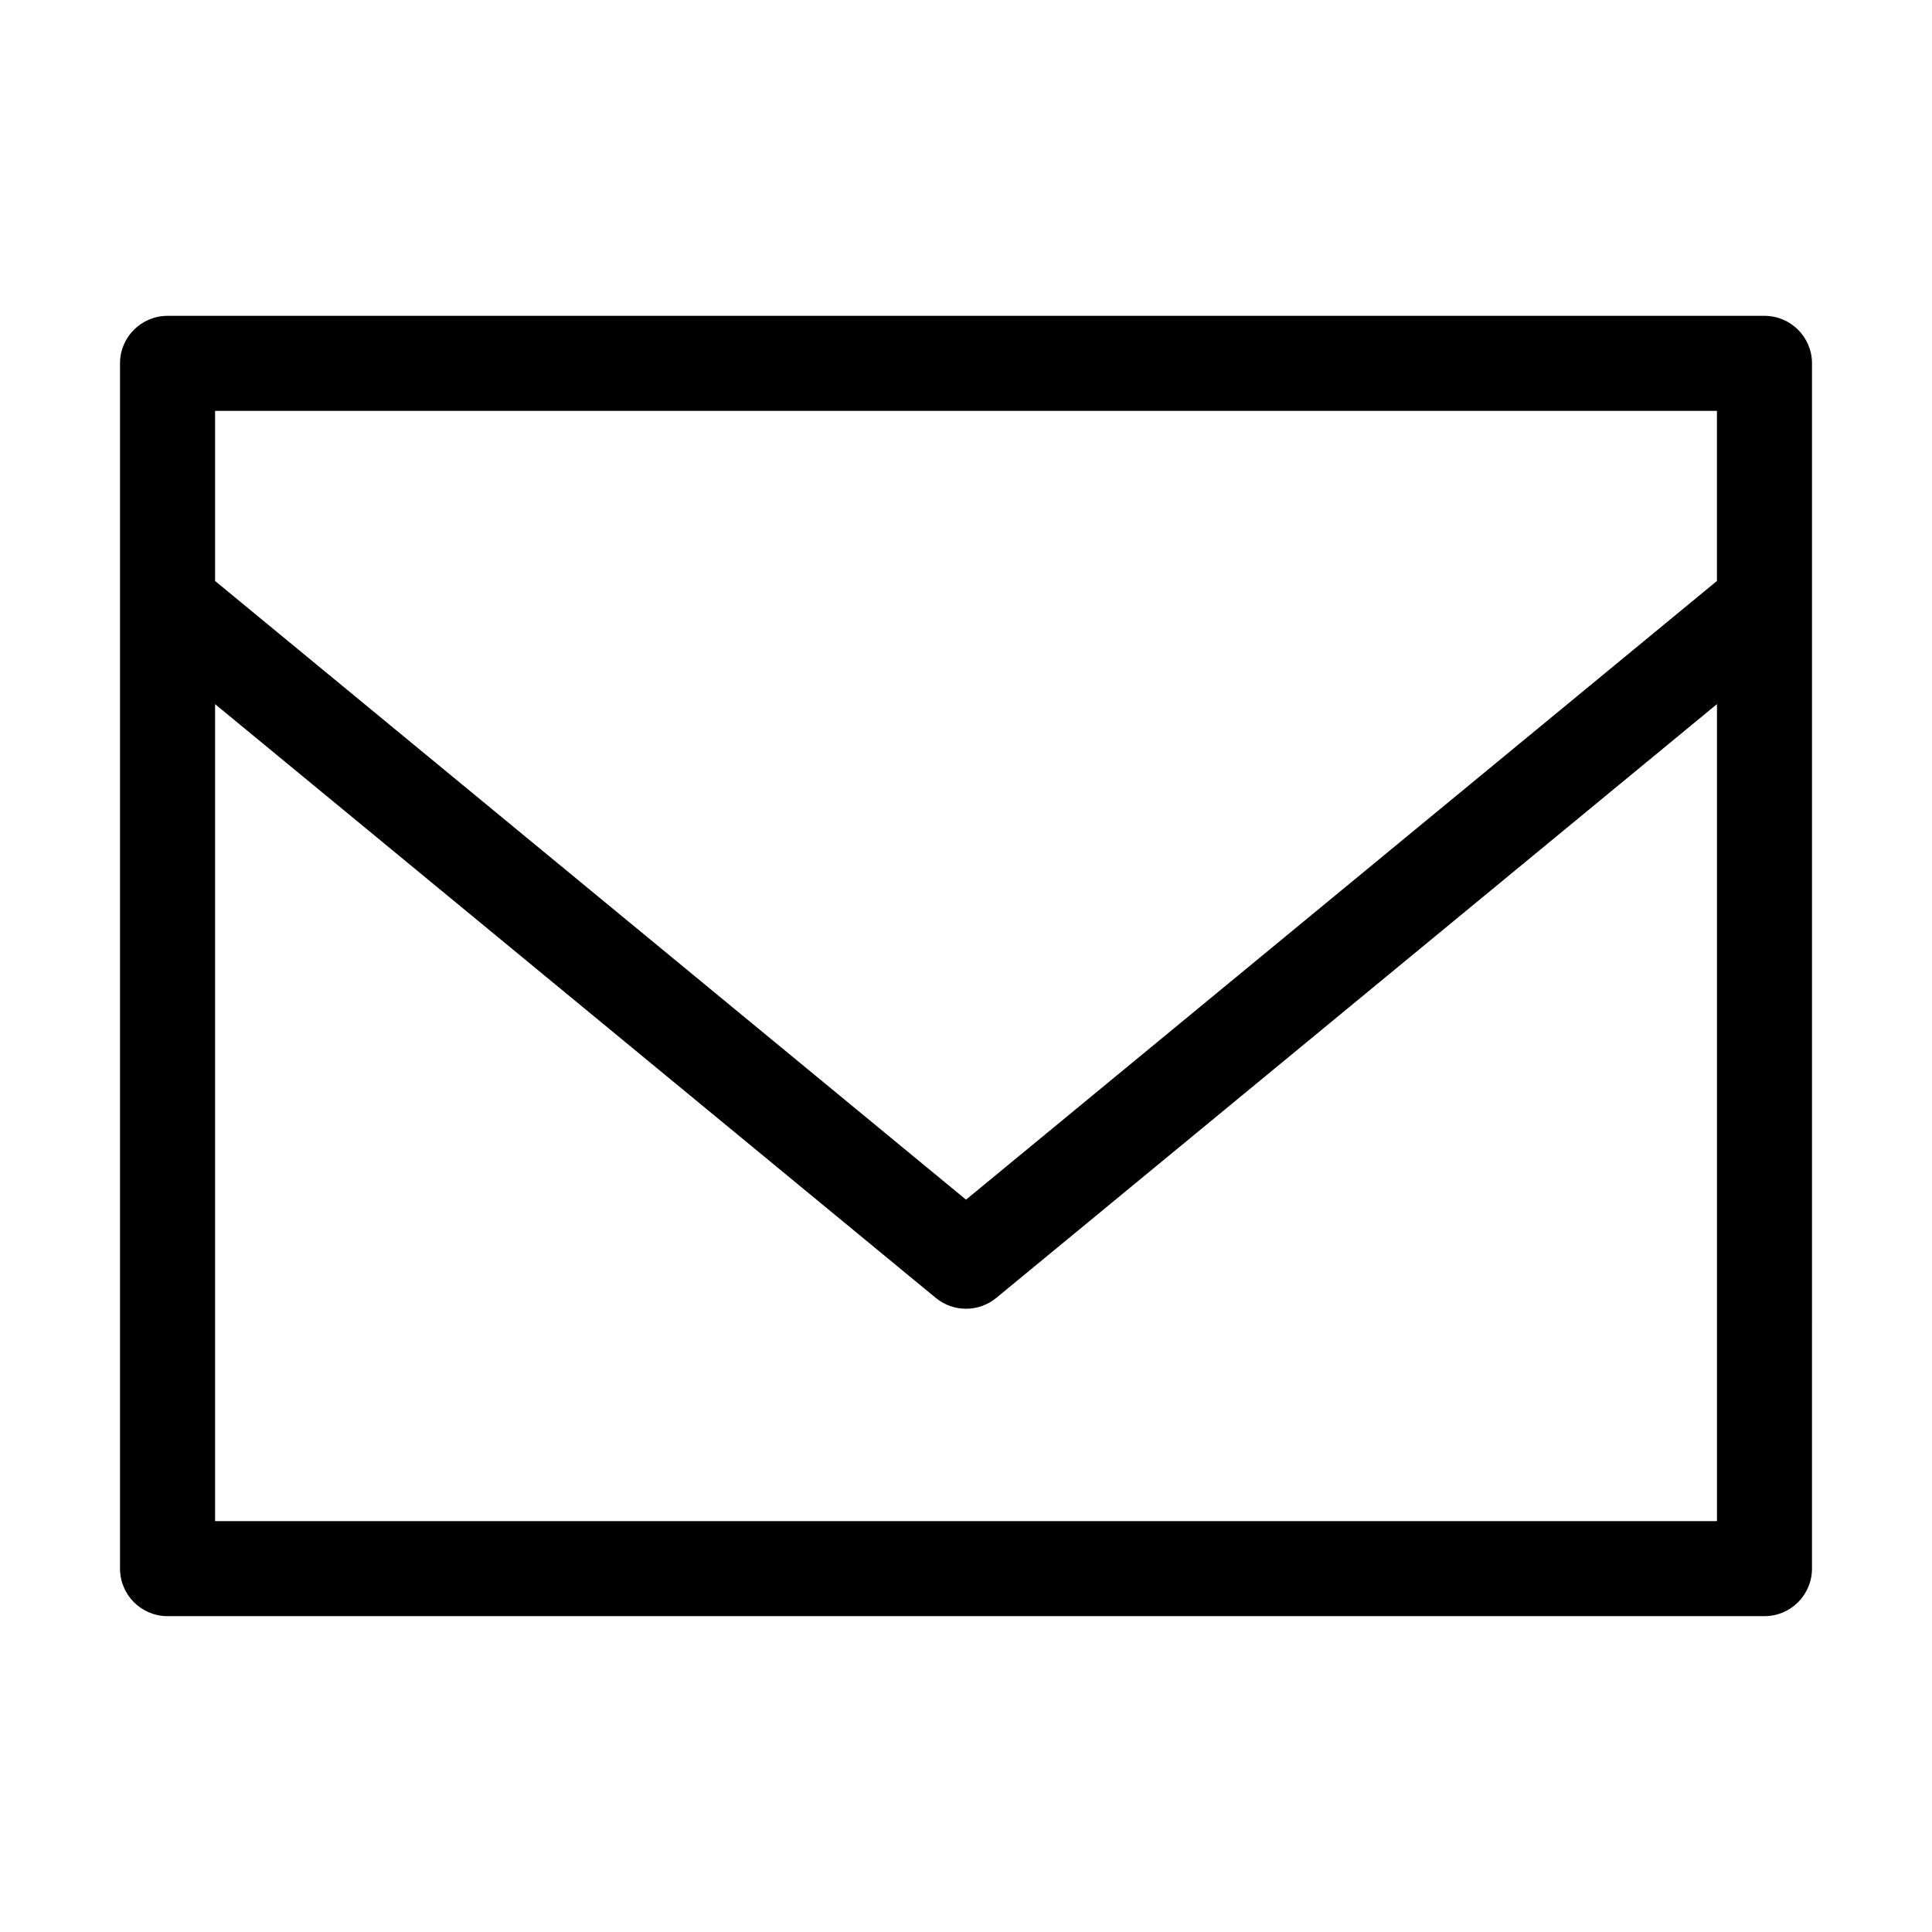
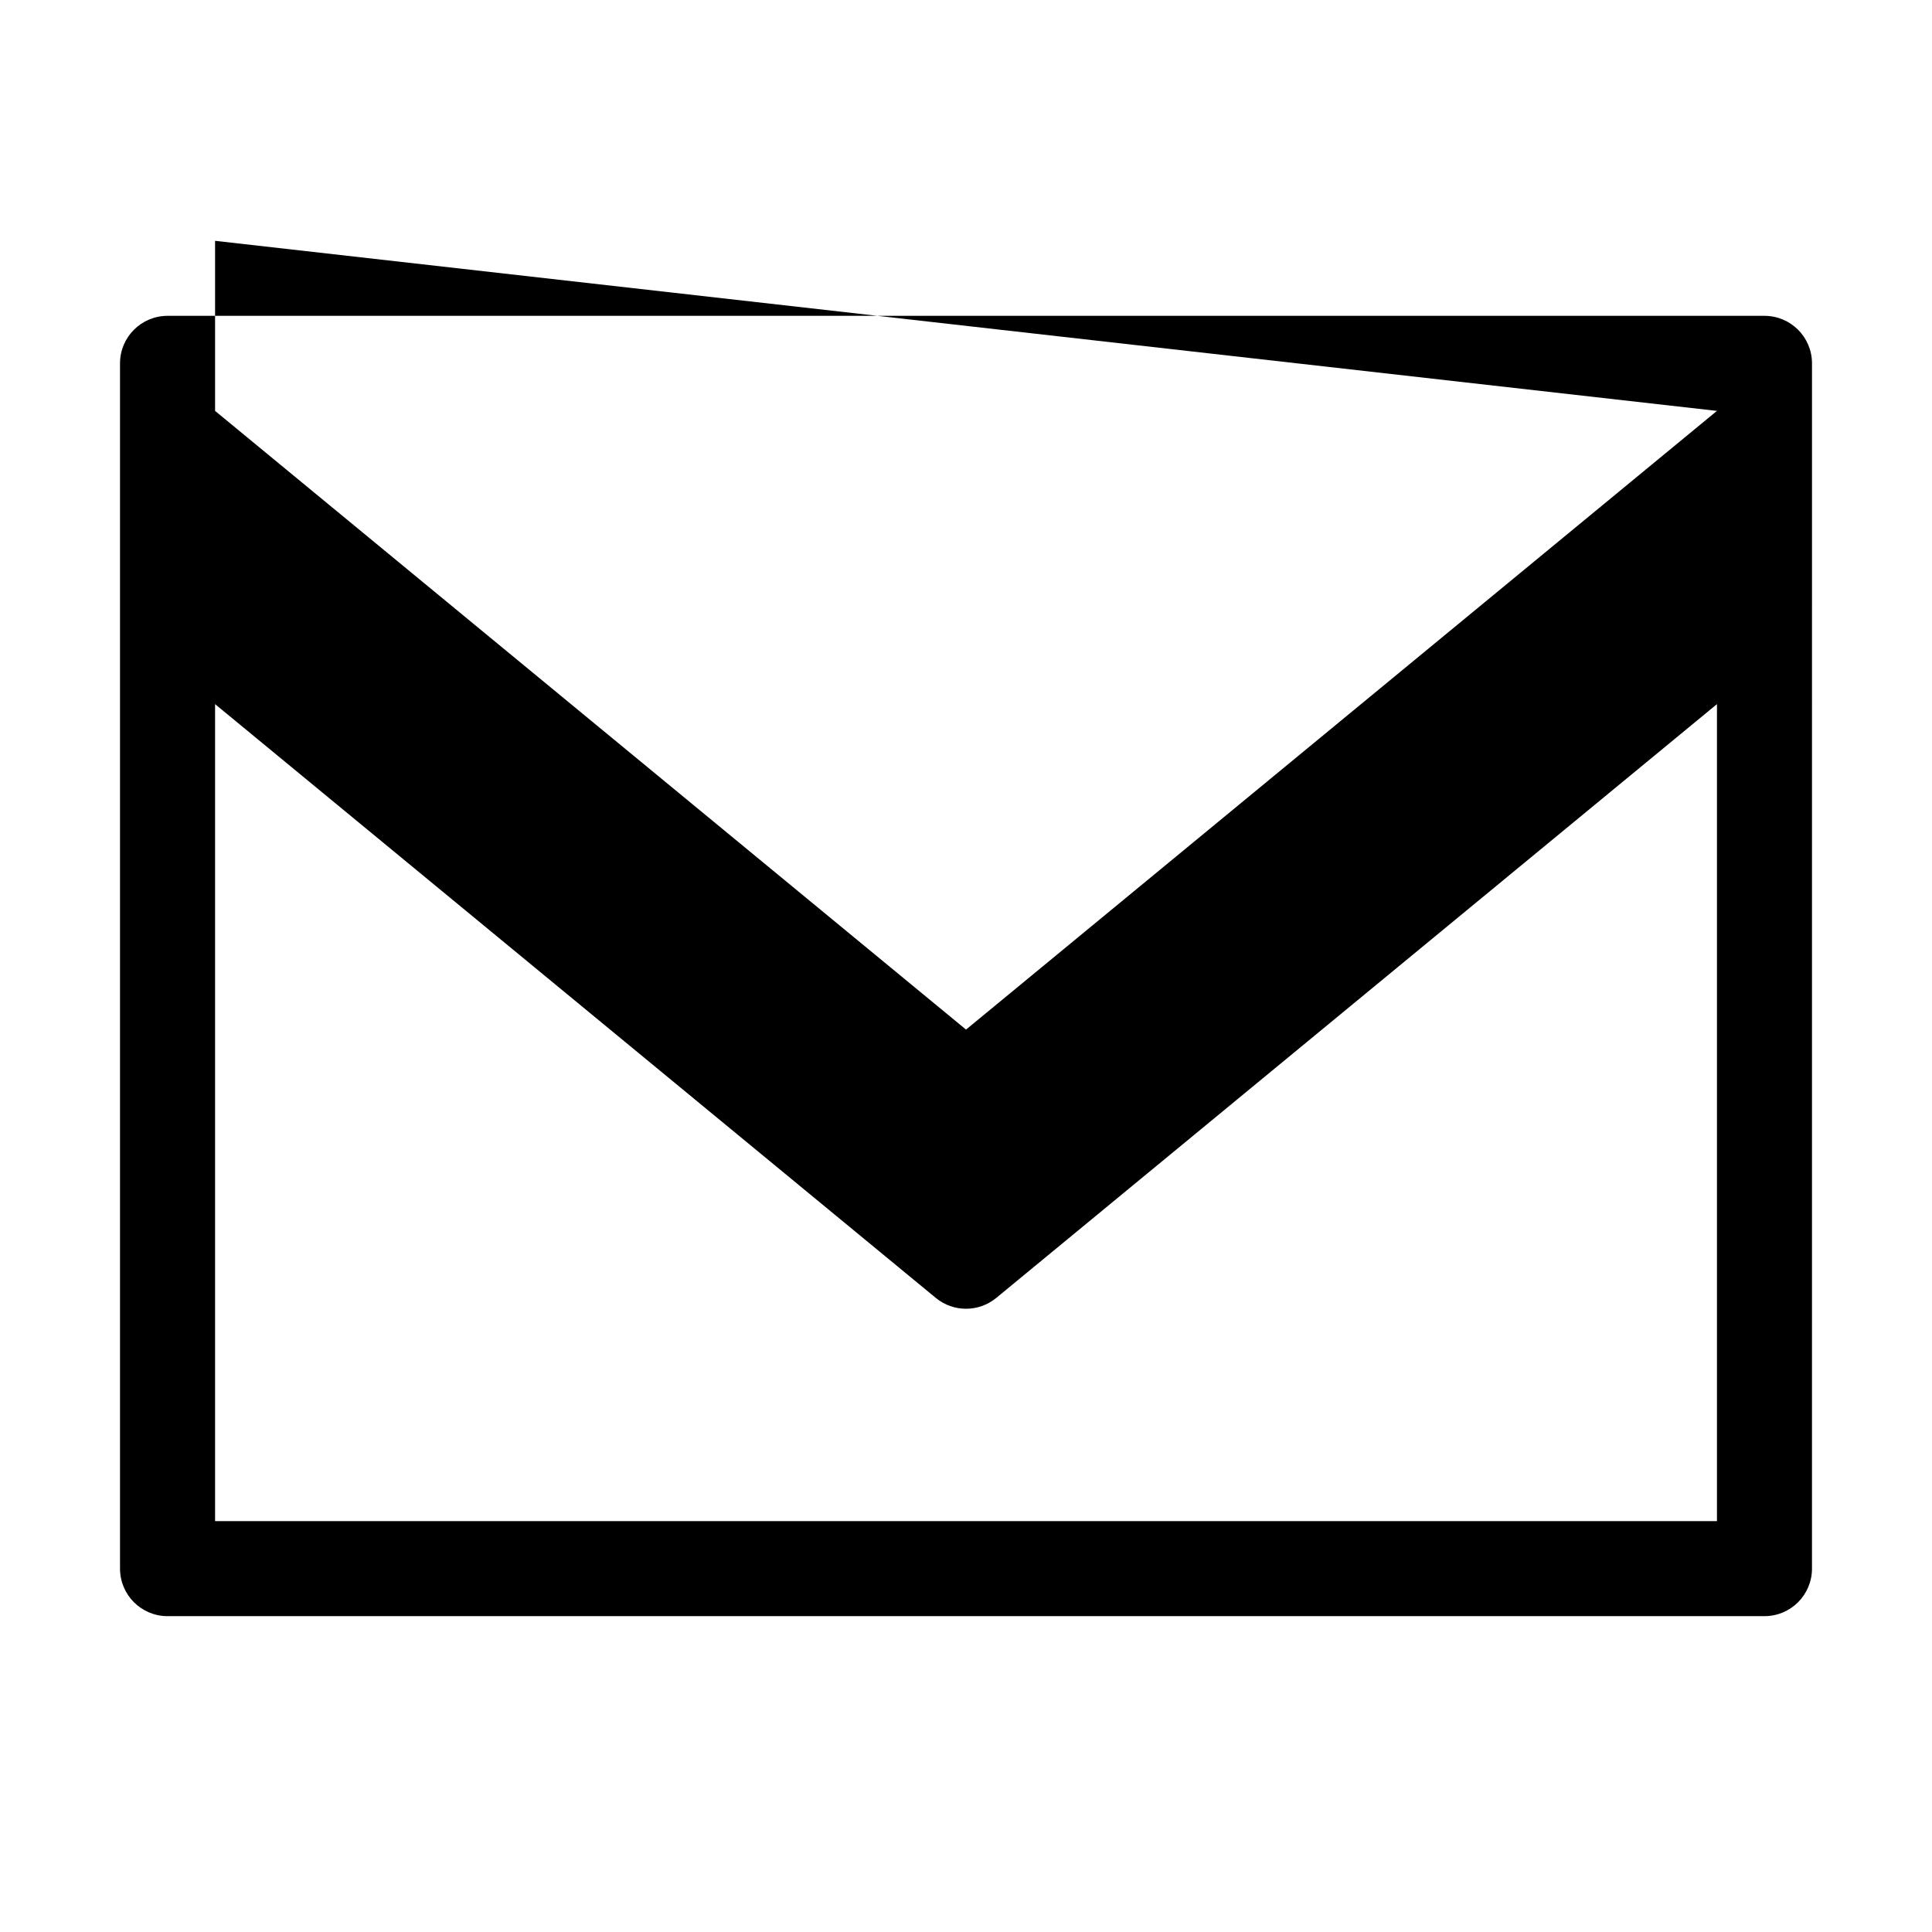
<svg xmlns="http://www.w3.org/2000/svg" fill="#000000" width="800px" height="800px" version="1.1" viewBox="144 144 512 512">
-   <path d="m611.6 227.7h-423.2c-6.957 0-12.594 5.637-12.594 12.594v319.41c0 6.957 5.637 12.594 12.594 12.594h423.2c6.957 0 12.594-5.637 12.594-12.594l0.004-319.41c0-6.957-5.641-12.594-12.598-12.594zm-12.594 25.191v45.07l-199 163.96-199.01-163.96v-45.07zm-398.01 294.22v-216.51l191 157.36c2.328 1.914 5.164 2.871 8.012 2.871s5.684-0.957 8.012-2.871l190.99-157.36v216.51z" />
+   <path d="m611.6 227.7h-423.2c-6.957 0-12.594 5.637-12.594 12.594v319.41c0 6.957 5.637 12.594 12.594 12.594h423.2c6.957 0 12.594-5.637 12.594-12.594l0.004-319.41c0-6.957-5.641-12.594-12.598-12.594zm-12.594 25.191l-199 163.96-199.01-163.96v-45.07zm-398.01 294.22v-216.51l191 157.36c2.328 1.914 5.164 2.871 8.012 2.871s5.684-0.957 8.012-2.871l190.99-157.36v216.51z" />
</svg>